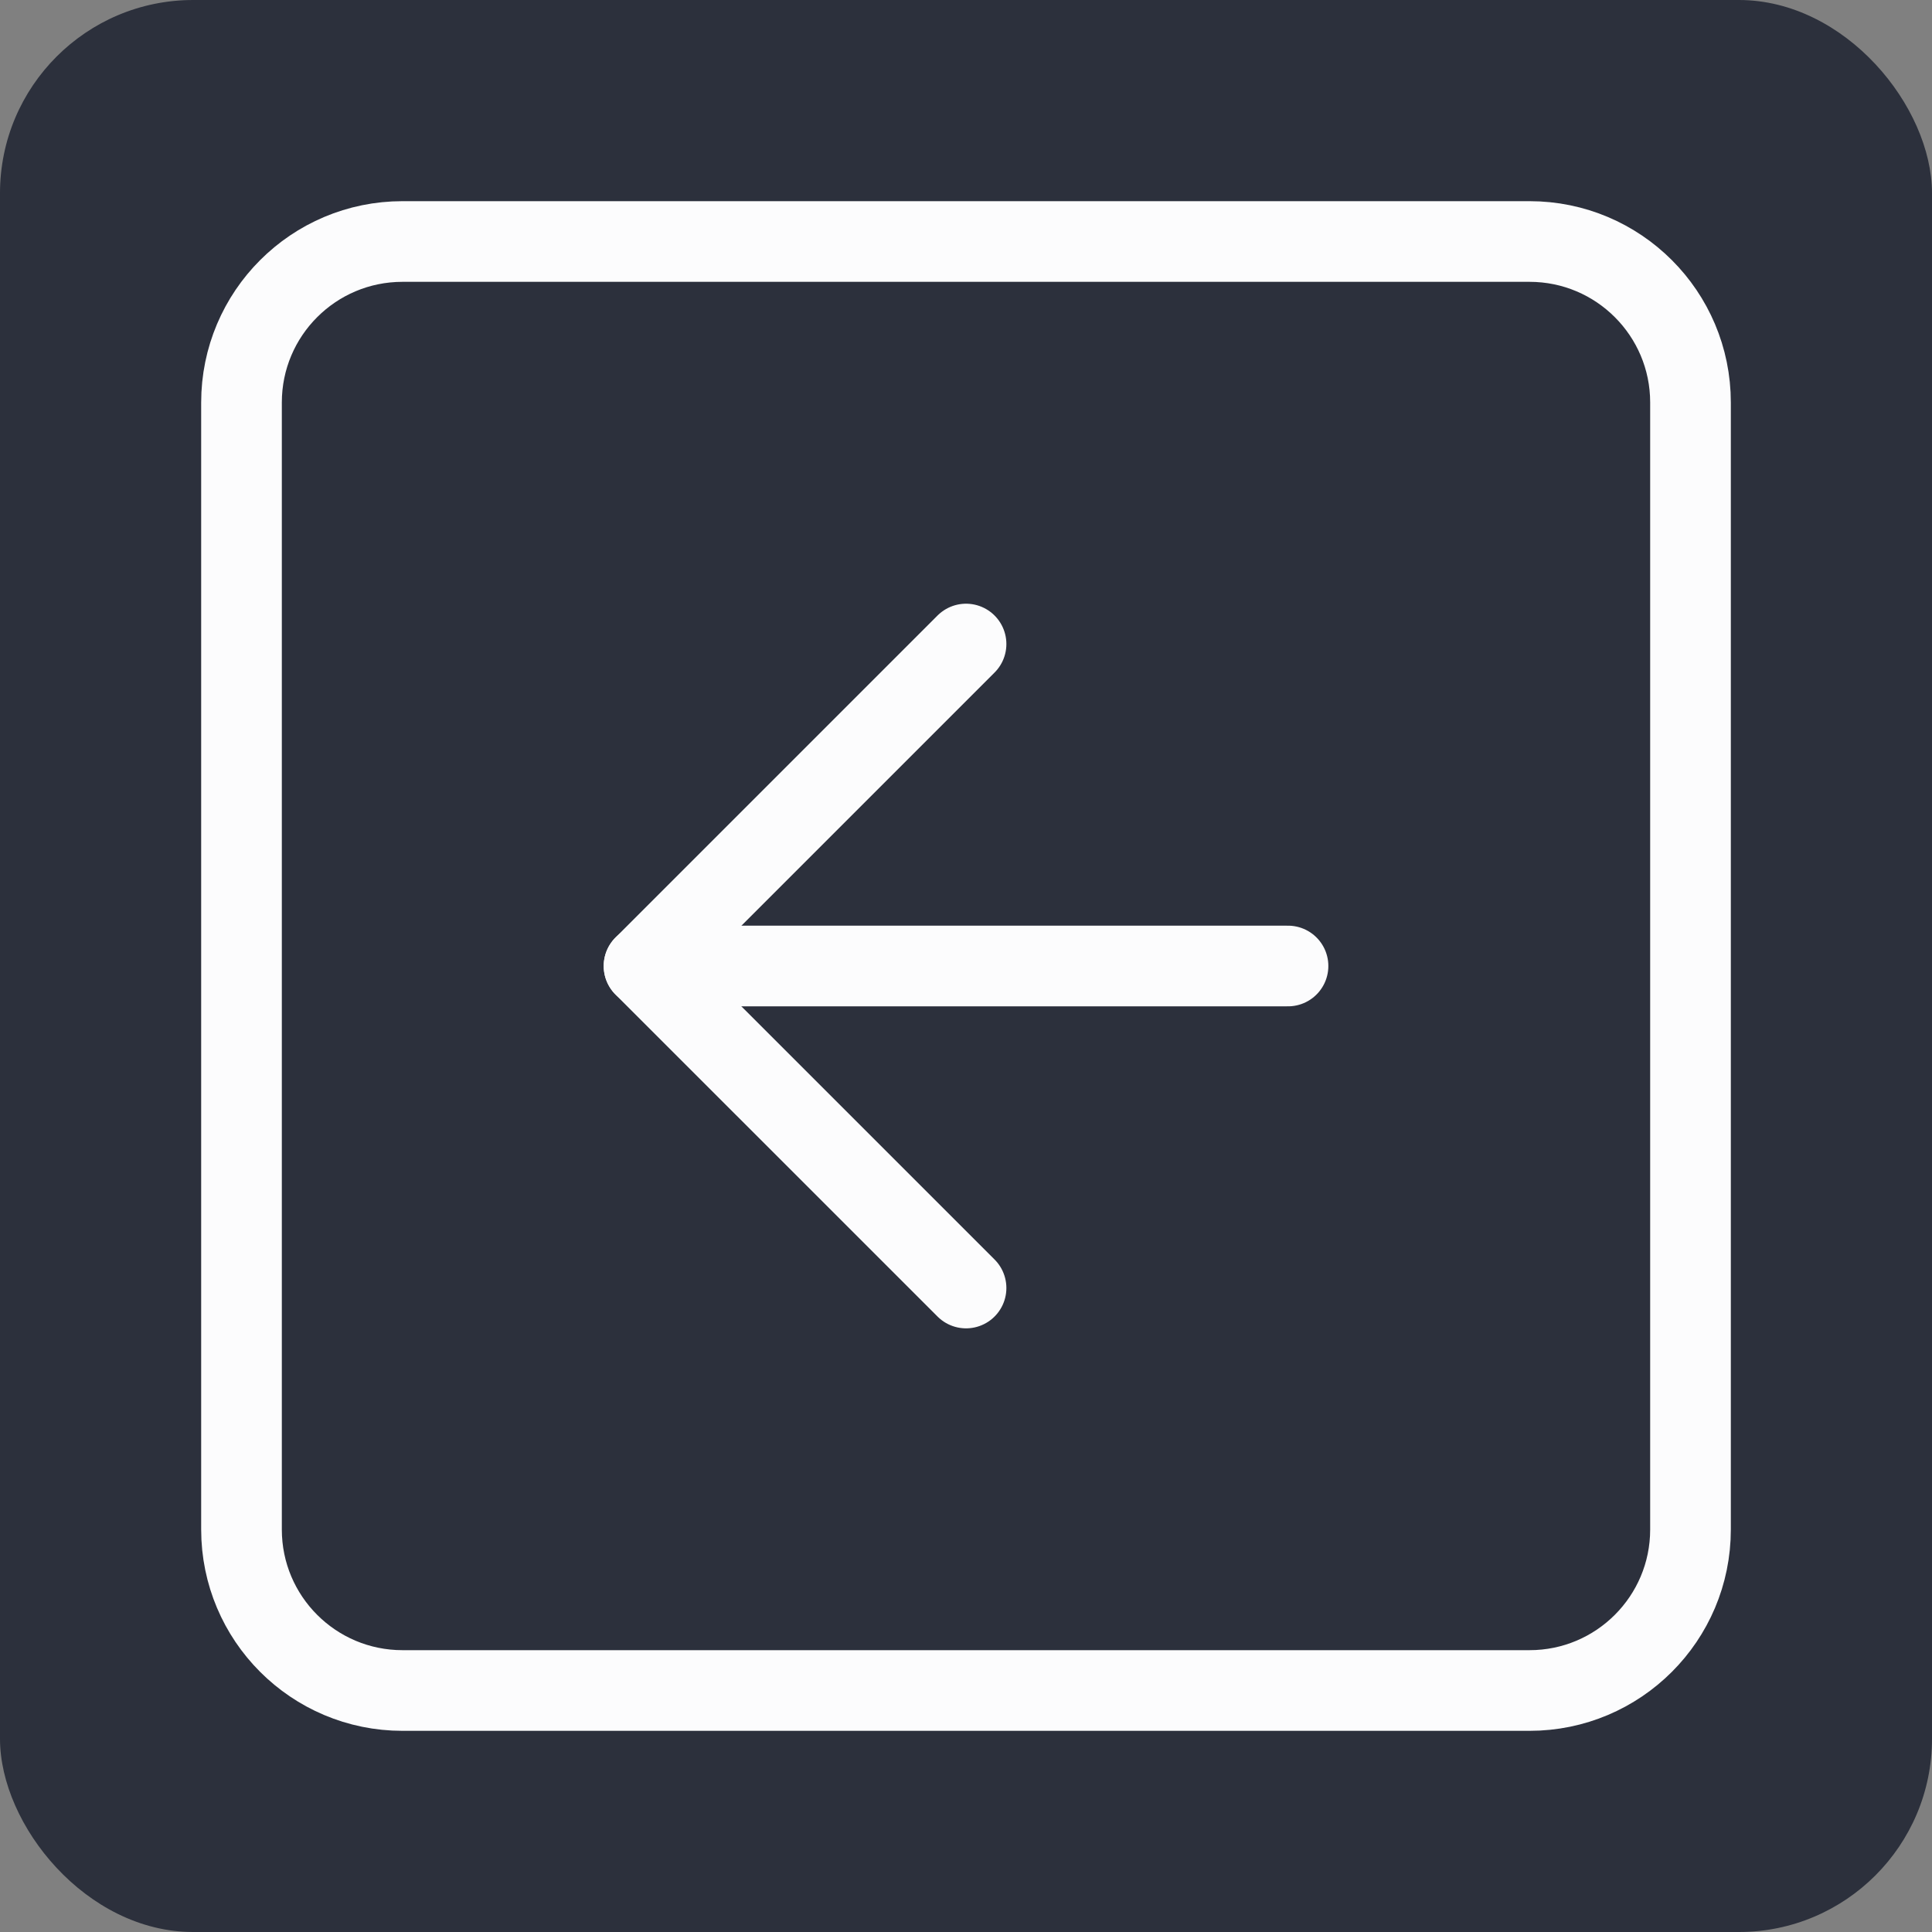
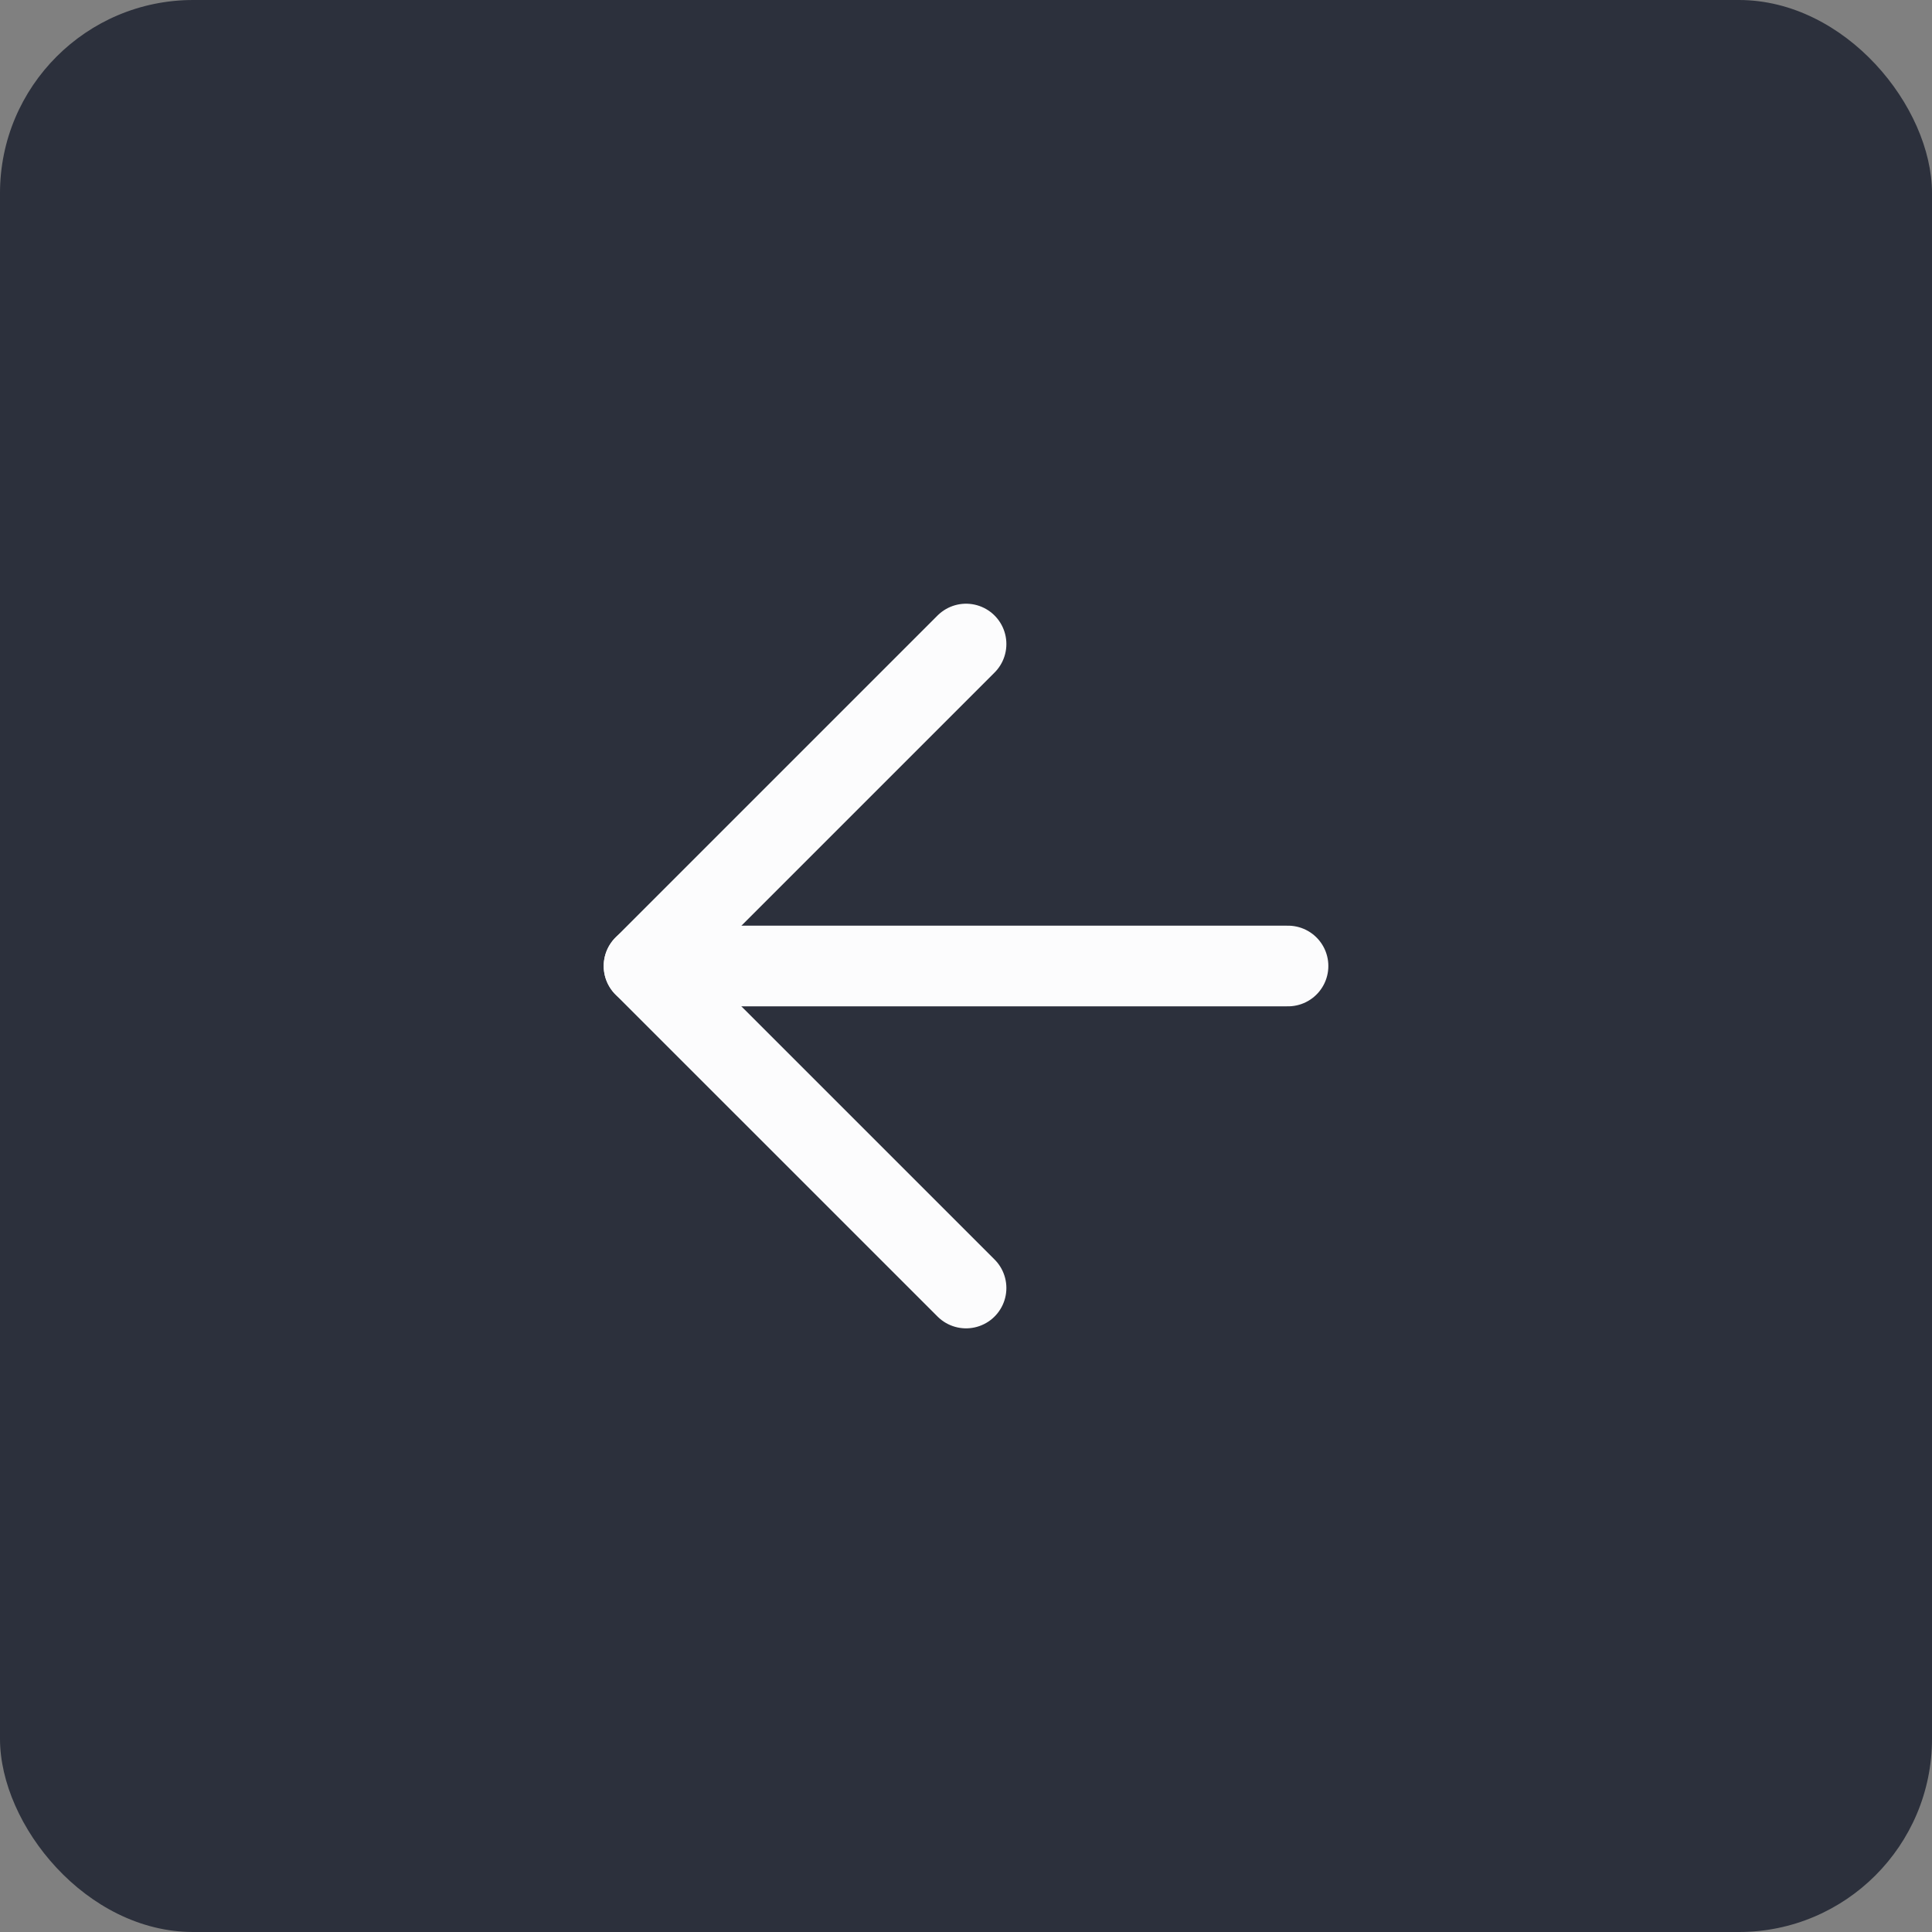
<svg xmlns="http://www.w3.org/2000/svg" width="40" height="40" viewBox="0 0 40 40" fill="none" className="cursor-pointer">
  <rect x="0" y="0" width="40" height="40" fill="#808080" stroke="none" />
  <rect width="40" height="40" rx="4" fill="#171C2B" fill-opacity="0.8" />
-   <path d="M31.667 5H8.333C6.492 5 5 6.492 5 8.333V31.667C5 33.508 6.492 35 8.333 35H31.667C33.508 35 35 33.508 35 31.667V8.333C35 6.492 33.508 5 31.667 5Z" stroke="#FCFCFD" stroke-width="1.67" stroke-linecap="round" stroke-linejoin="round" />
  <path d="M20.001 13.334L13.334 20.001L20.001 26.667" stroke="#FCFCFD" stroke-width="1.67" stroke-linecap="round" stroke-linejoin="round" />
  <path d="M26.667 20H13.334" stroke="#FCFCFD" stroke-width="1.67" stroke-linecap="round" stroke-linejoin="round" />
</svg>